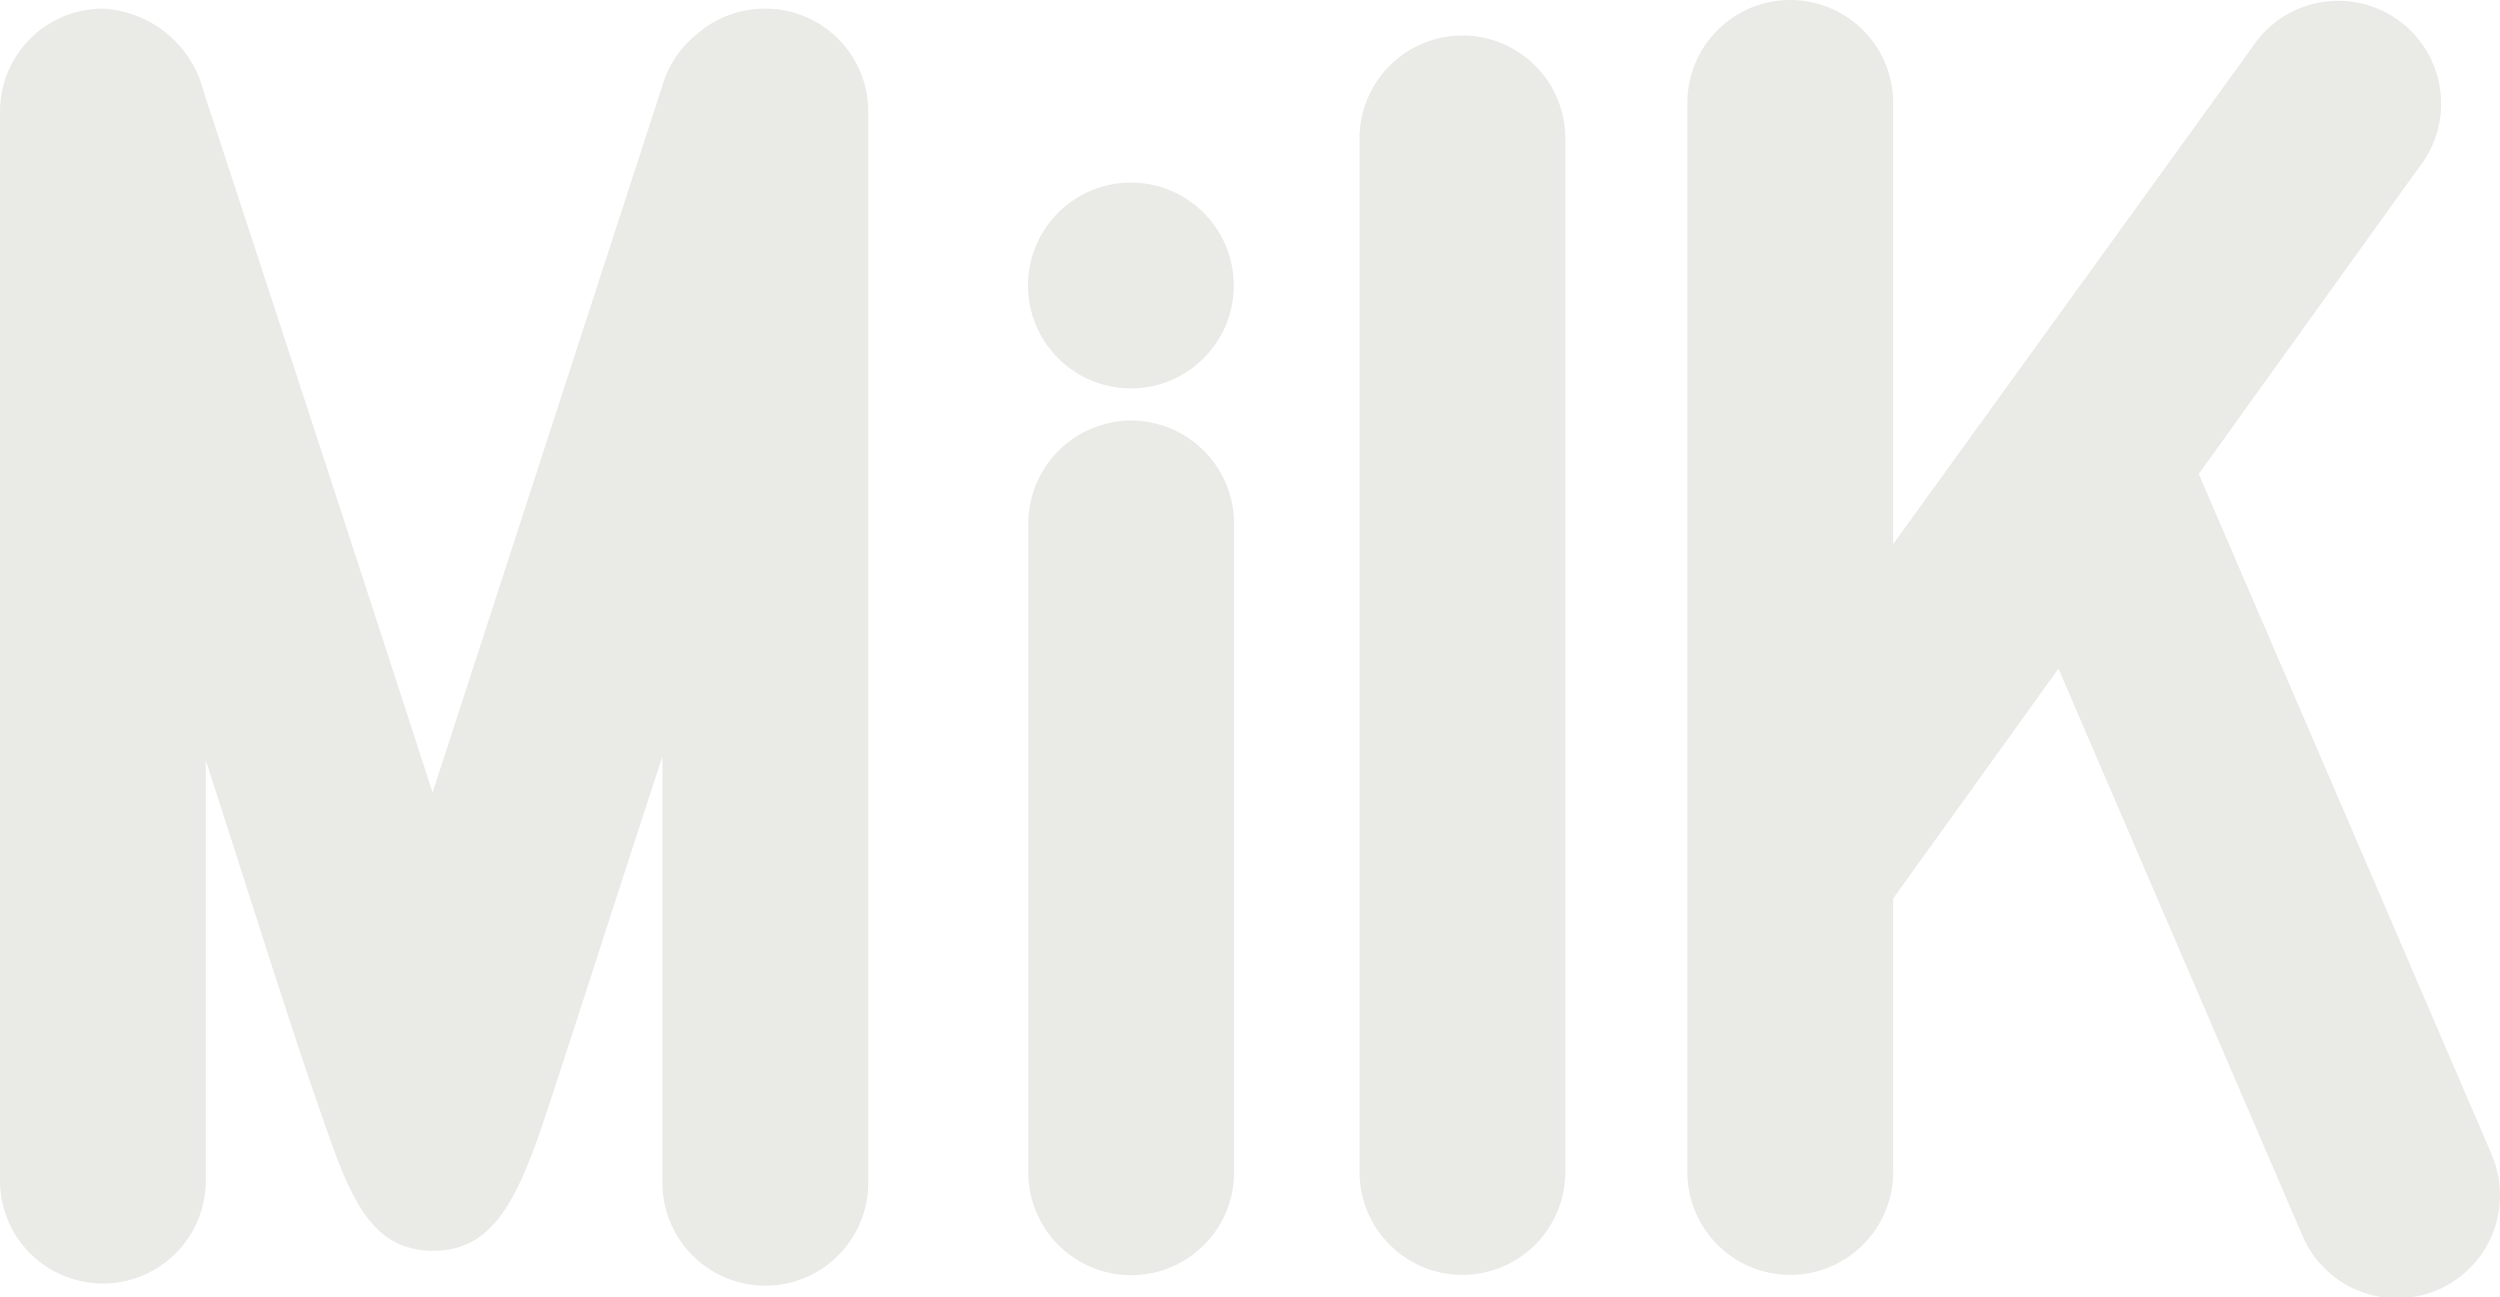
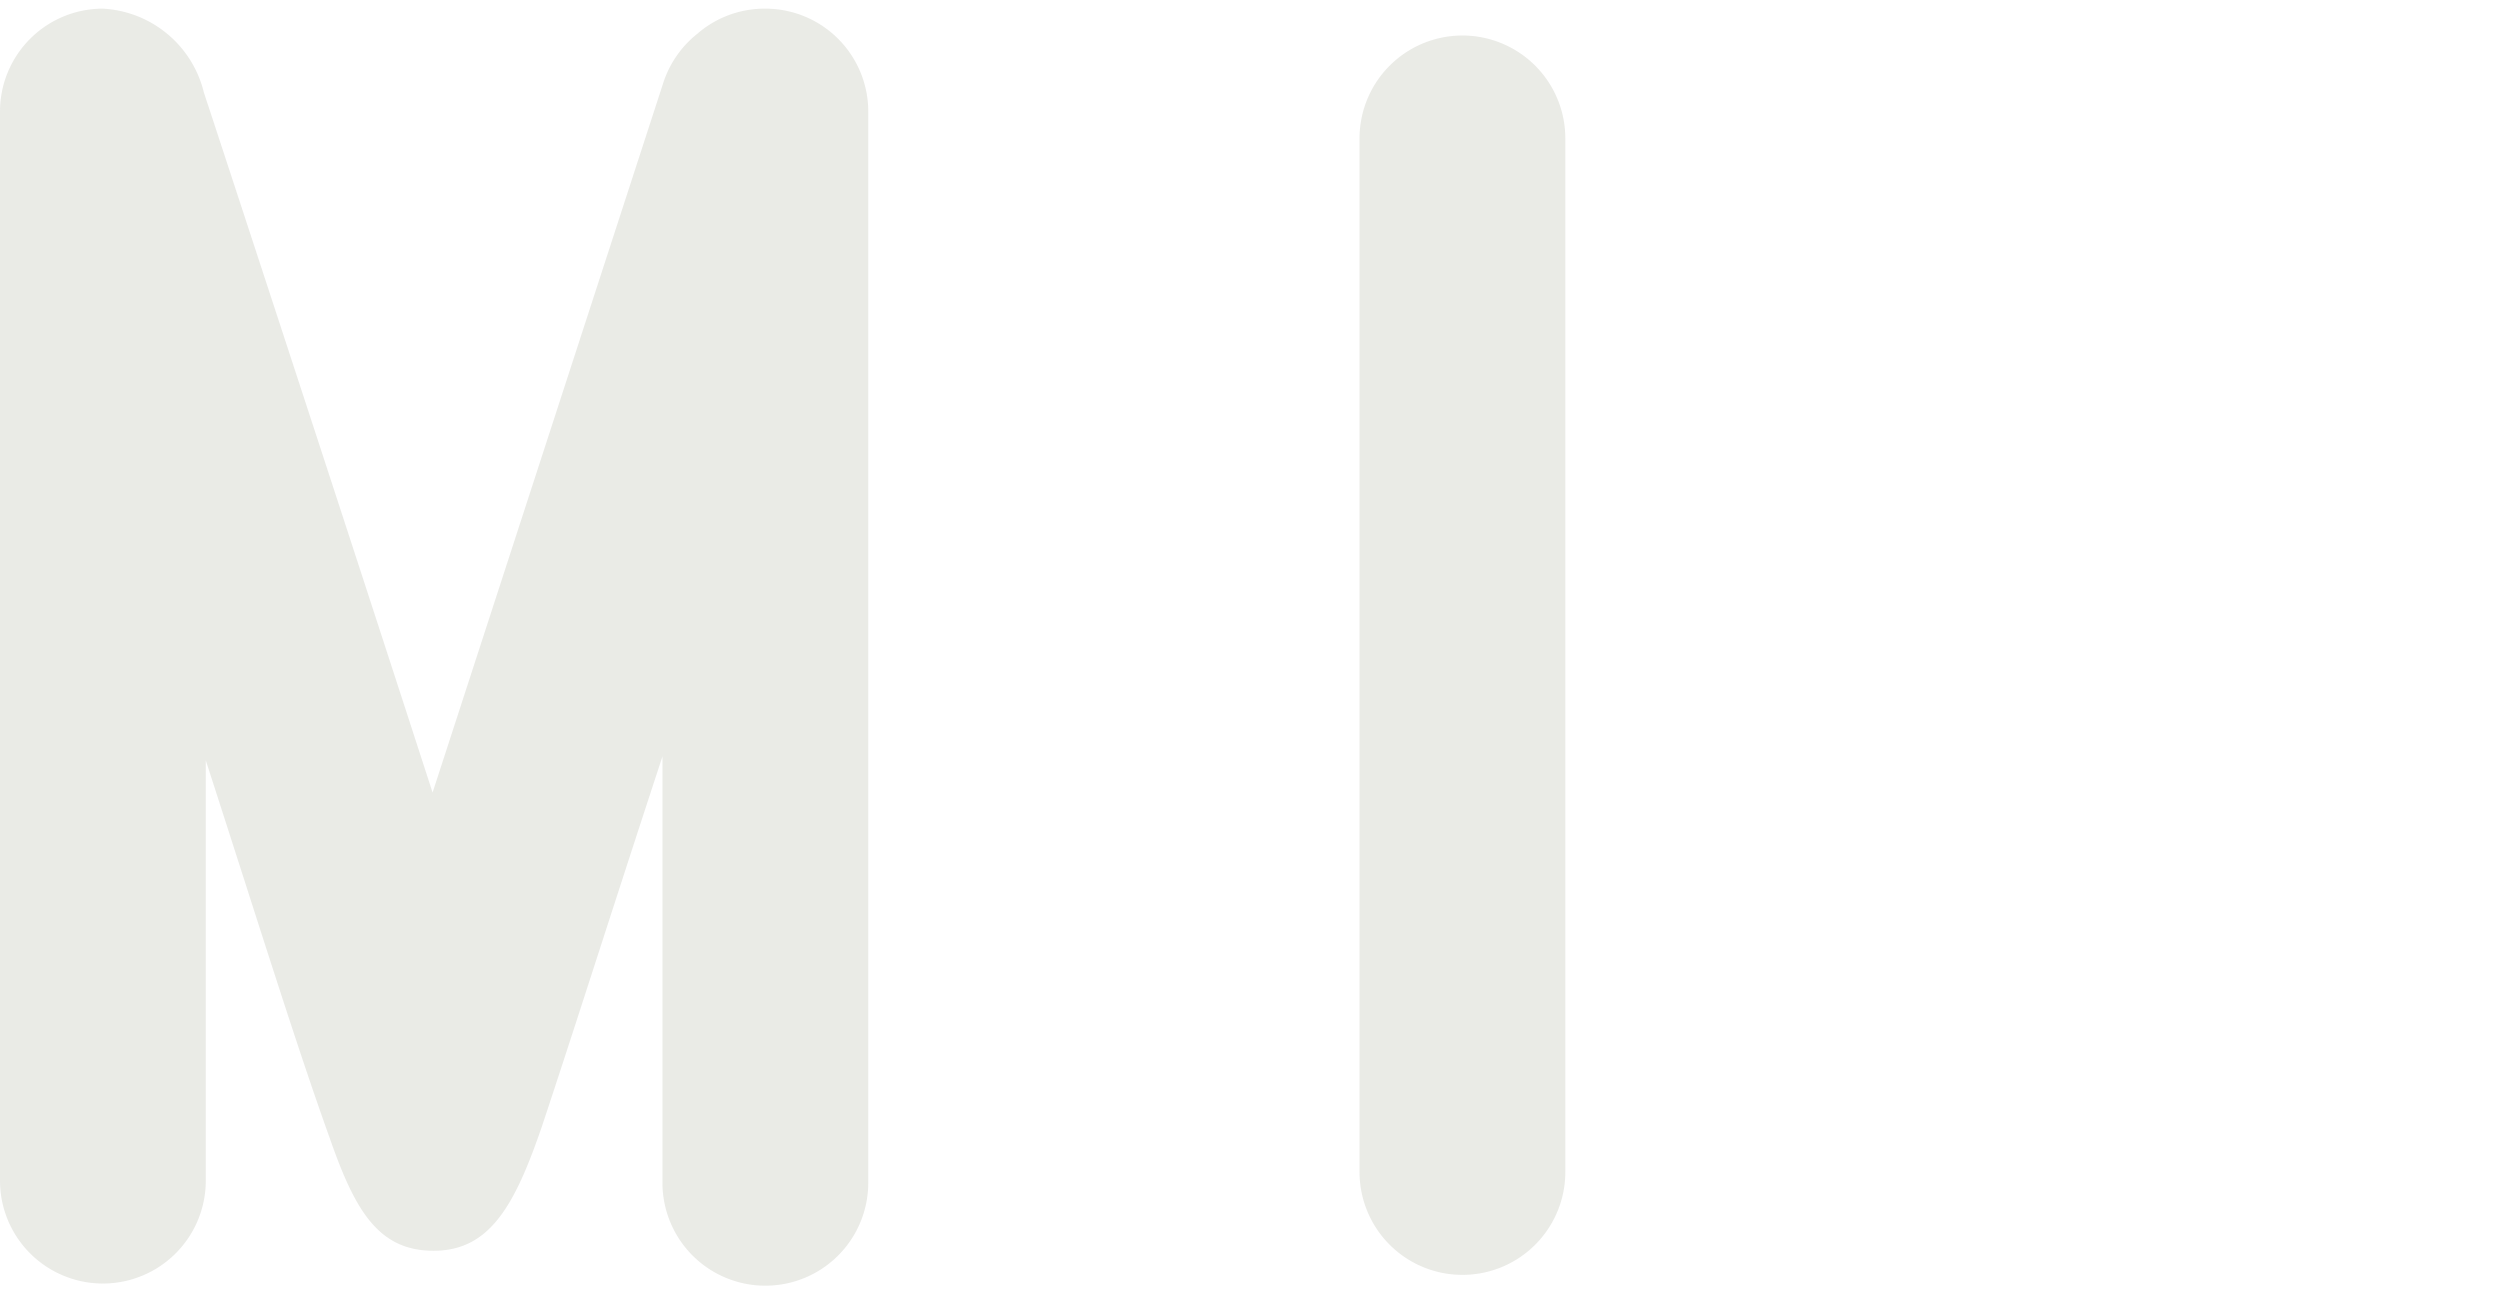
<svg xmlns="http://www.w3.org/2000/svg" viewBox="0 0 80.91 41.99">
  <defs>
    <style>.cls-1{opacity:0.7;}.cls-2{fill:#e1e2dc;}</style>
  </defs>
  <title>Milk Logo</title>
  <g id="Layer_2" data-name="Layer 2">
    <g id="Home">
      <g class="cls-1">
-         <circle class="cls-2" cx="36.6" cy="9.24" r="3.33" />
-         <path class="cls-2" d="M36.61,13.61a3.34,3.34,0,0,0-3.33,3.33v21a3.33,3.33,0,0,0,6.66,0v-21A3.34,3.34,0,0,0,36.61,13.61Z" />
        <path class="cls-2" d="M47.38,1.15A3.33,3.33,0,0,0,44,4.47V37.93a3.33,3.33,0,0,0,6.66,0V4.47A3.33,3.33,0,0,0,47.38,1.15Z" />
        <path class="cls-2" d="M24.74.28a3.32,3.32,0,0,0-2.18.82,3.34,3.34,0,0,0-1.09,1.57L14,25.65C11,16.39,6.64,3.11,6.6,3A3.56,3.56,0,0,0,3.33.28,3.33,3.33,0,0,0,0,3.61v34.6a3.33,3.33,0,0,0,6.66,0V24.61c1.65,5.09,2.91,9.16,4,12.19.81,2.33,1.56,3.68,3.37,3.68s2.62-1.44,3.5-4c1-3,2.23-6.88,3.91-12v13.8a3.33,3.33,0,0,0,6.66,0V3.61A3.33,3.33,0,0,0,24.74.28Z" />
-         <path class="cls-2" d="M80.63,37.34c-.4-.93-5.59-13-9.47-22l7.12-9.91a3.33,3.33,0,1,0-5.39-3.9L61.27,17.61V3.33a3.33,3.33,0,0,0-6.66,0v34.6a3.33,3.33,0,0,0,6.66,0V29.08l5.35-7.44L74.52,40a3.33,3.33,0,0,0,6.12-2.63Z" />
      </g>
    </g>
  </g>
</svg>